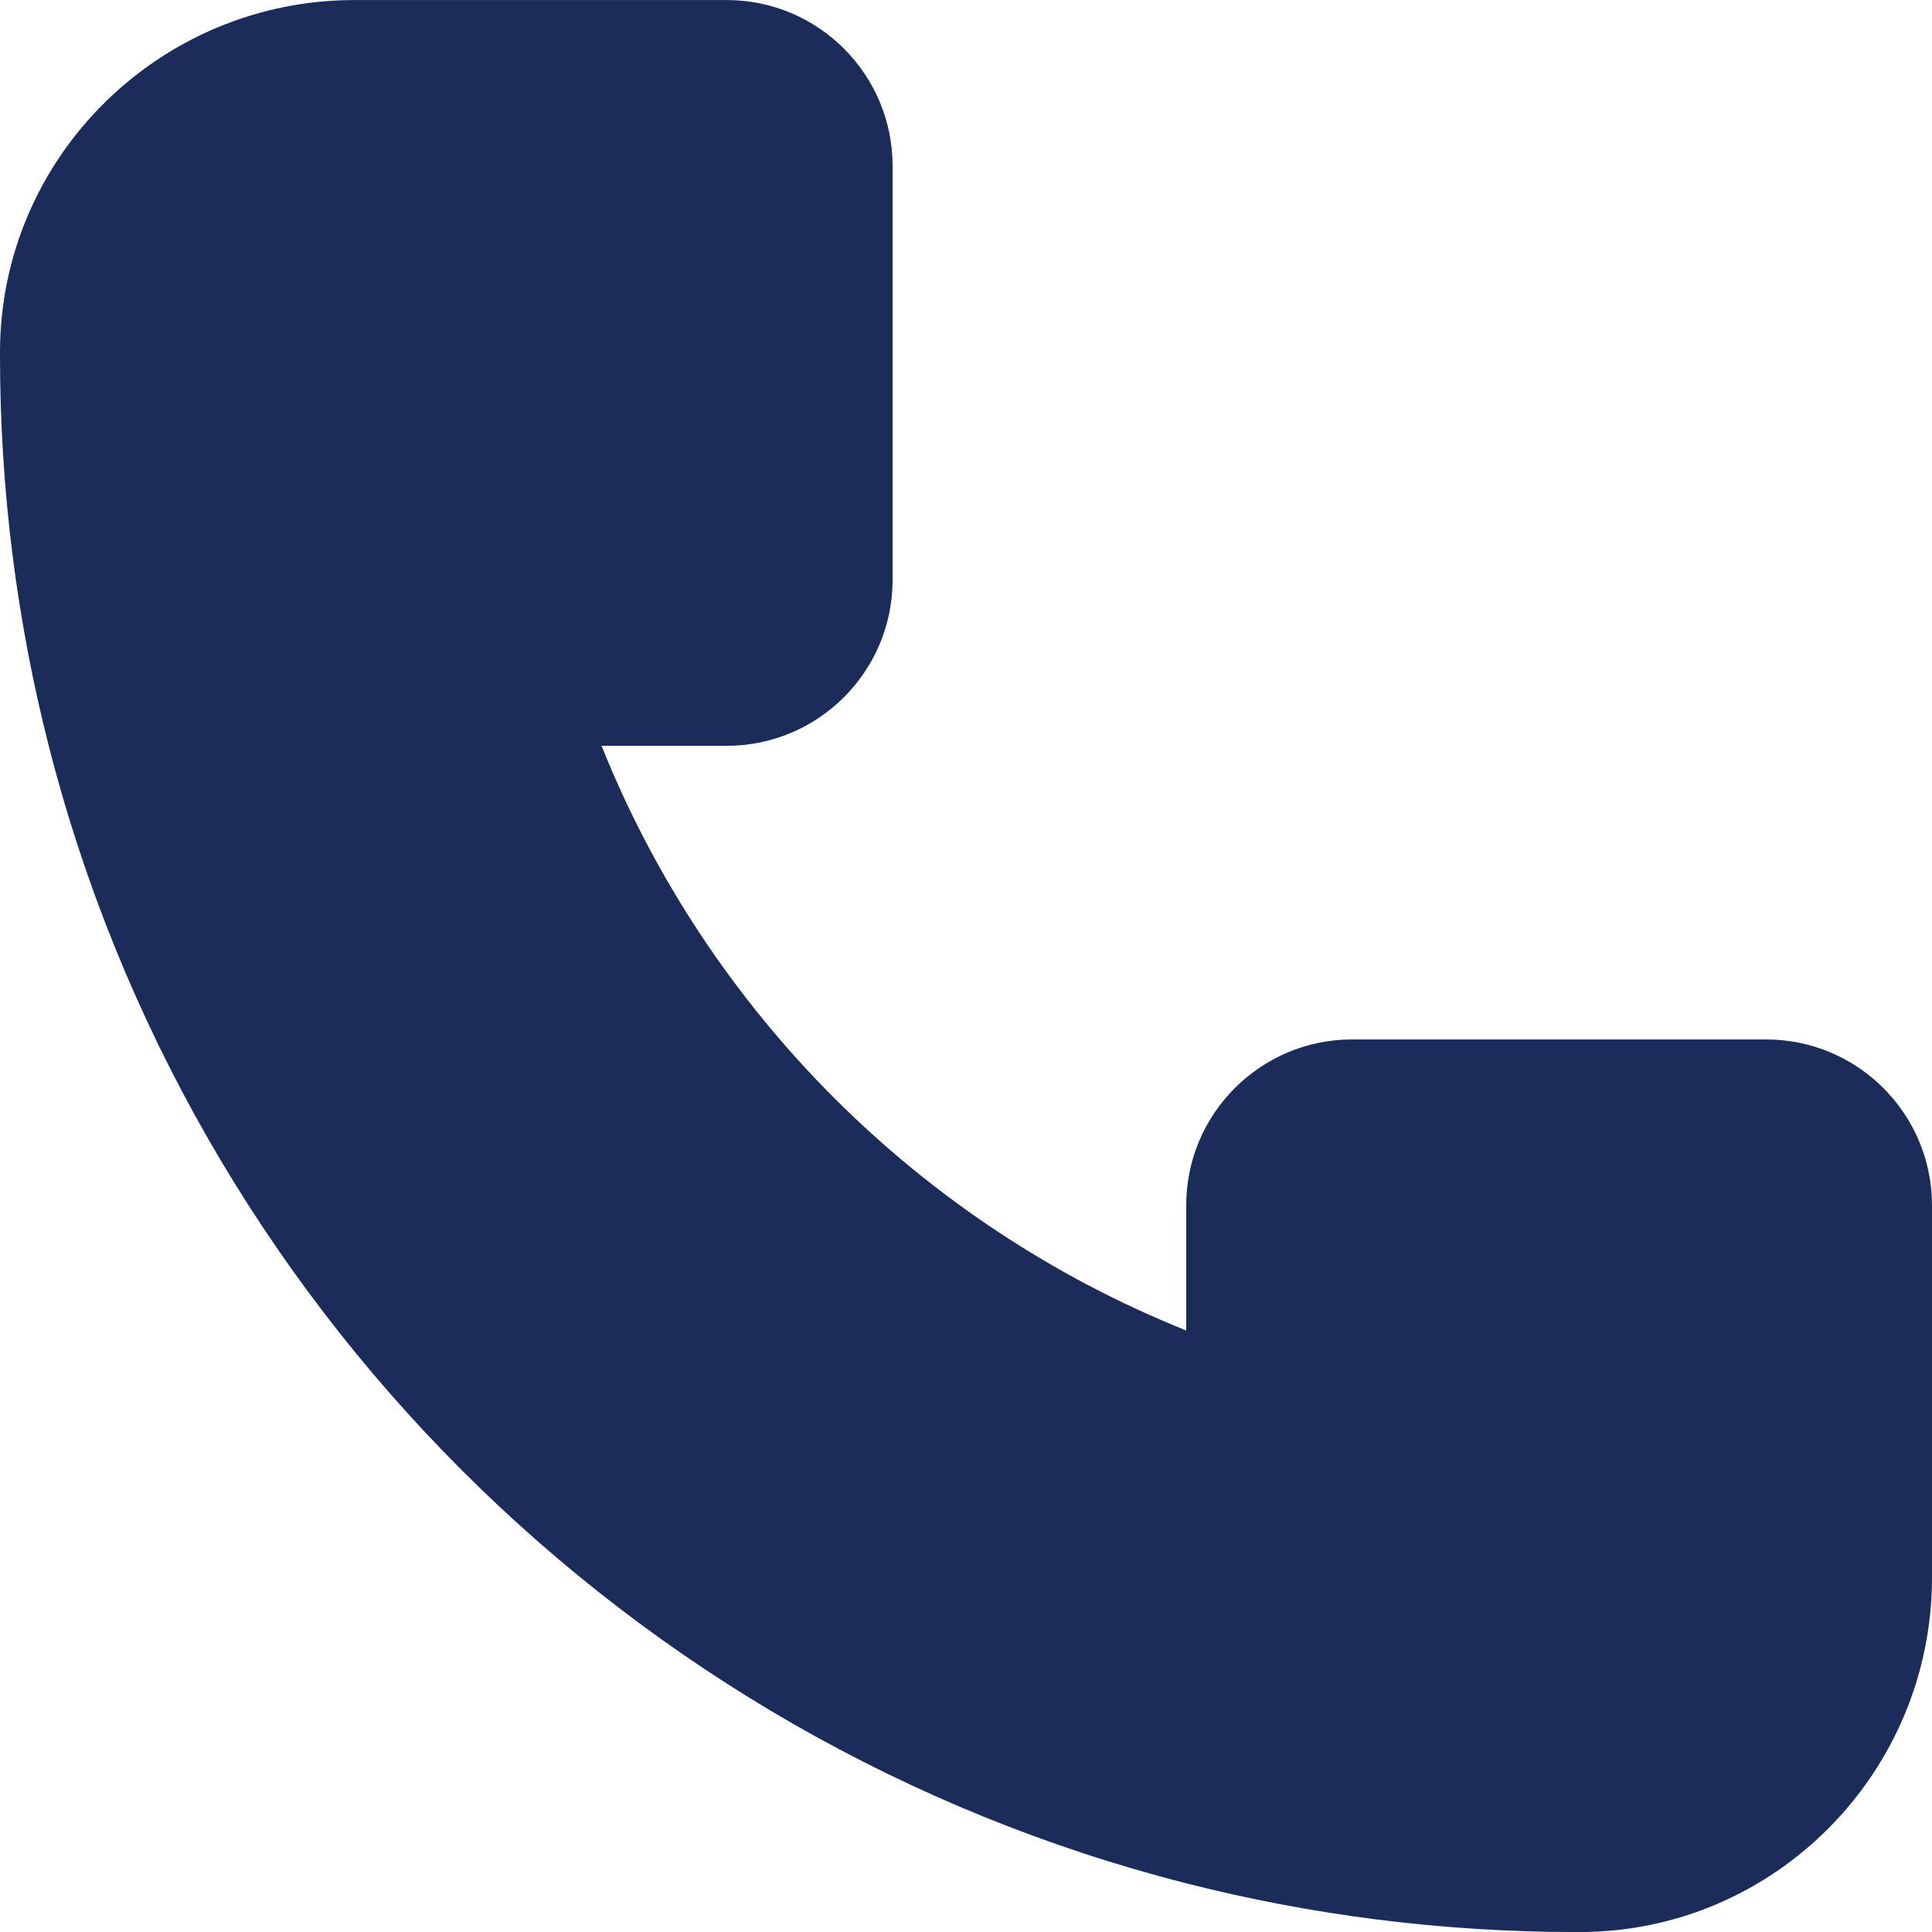
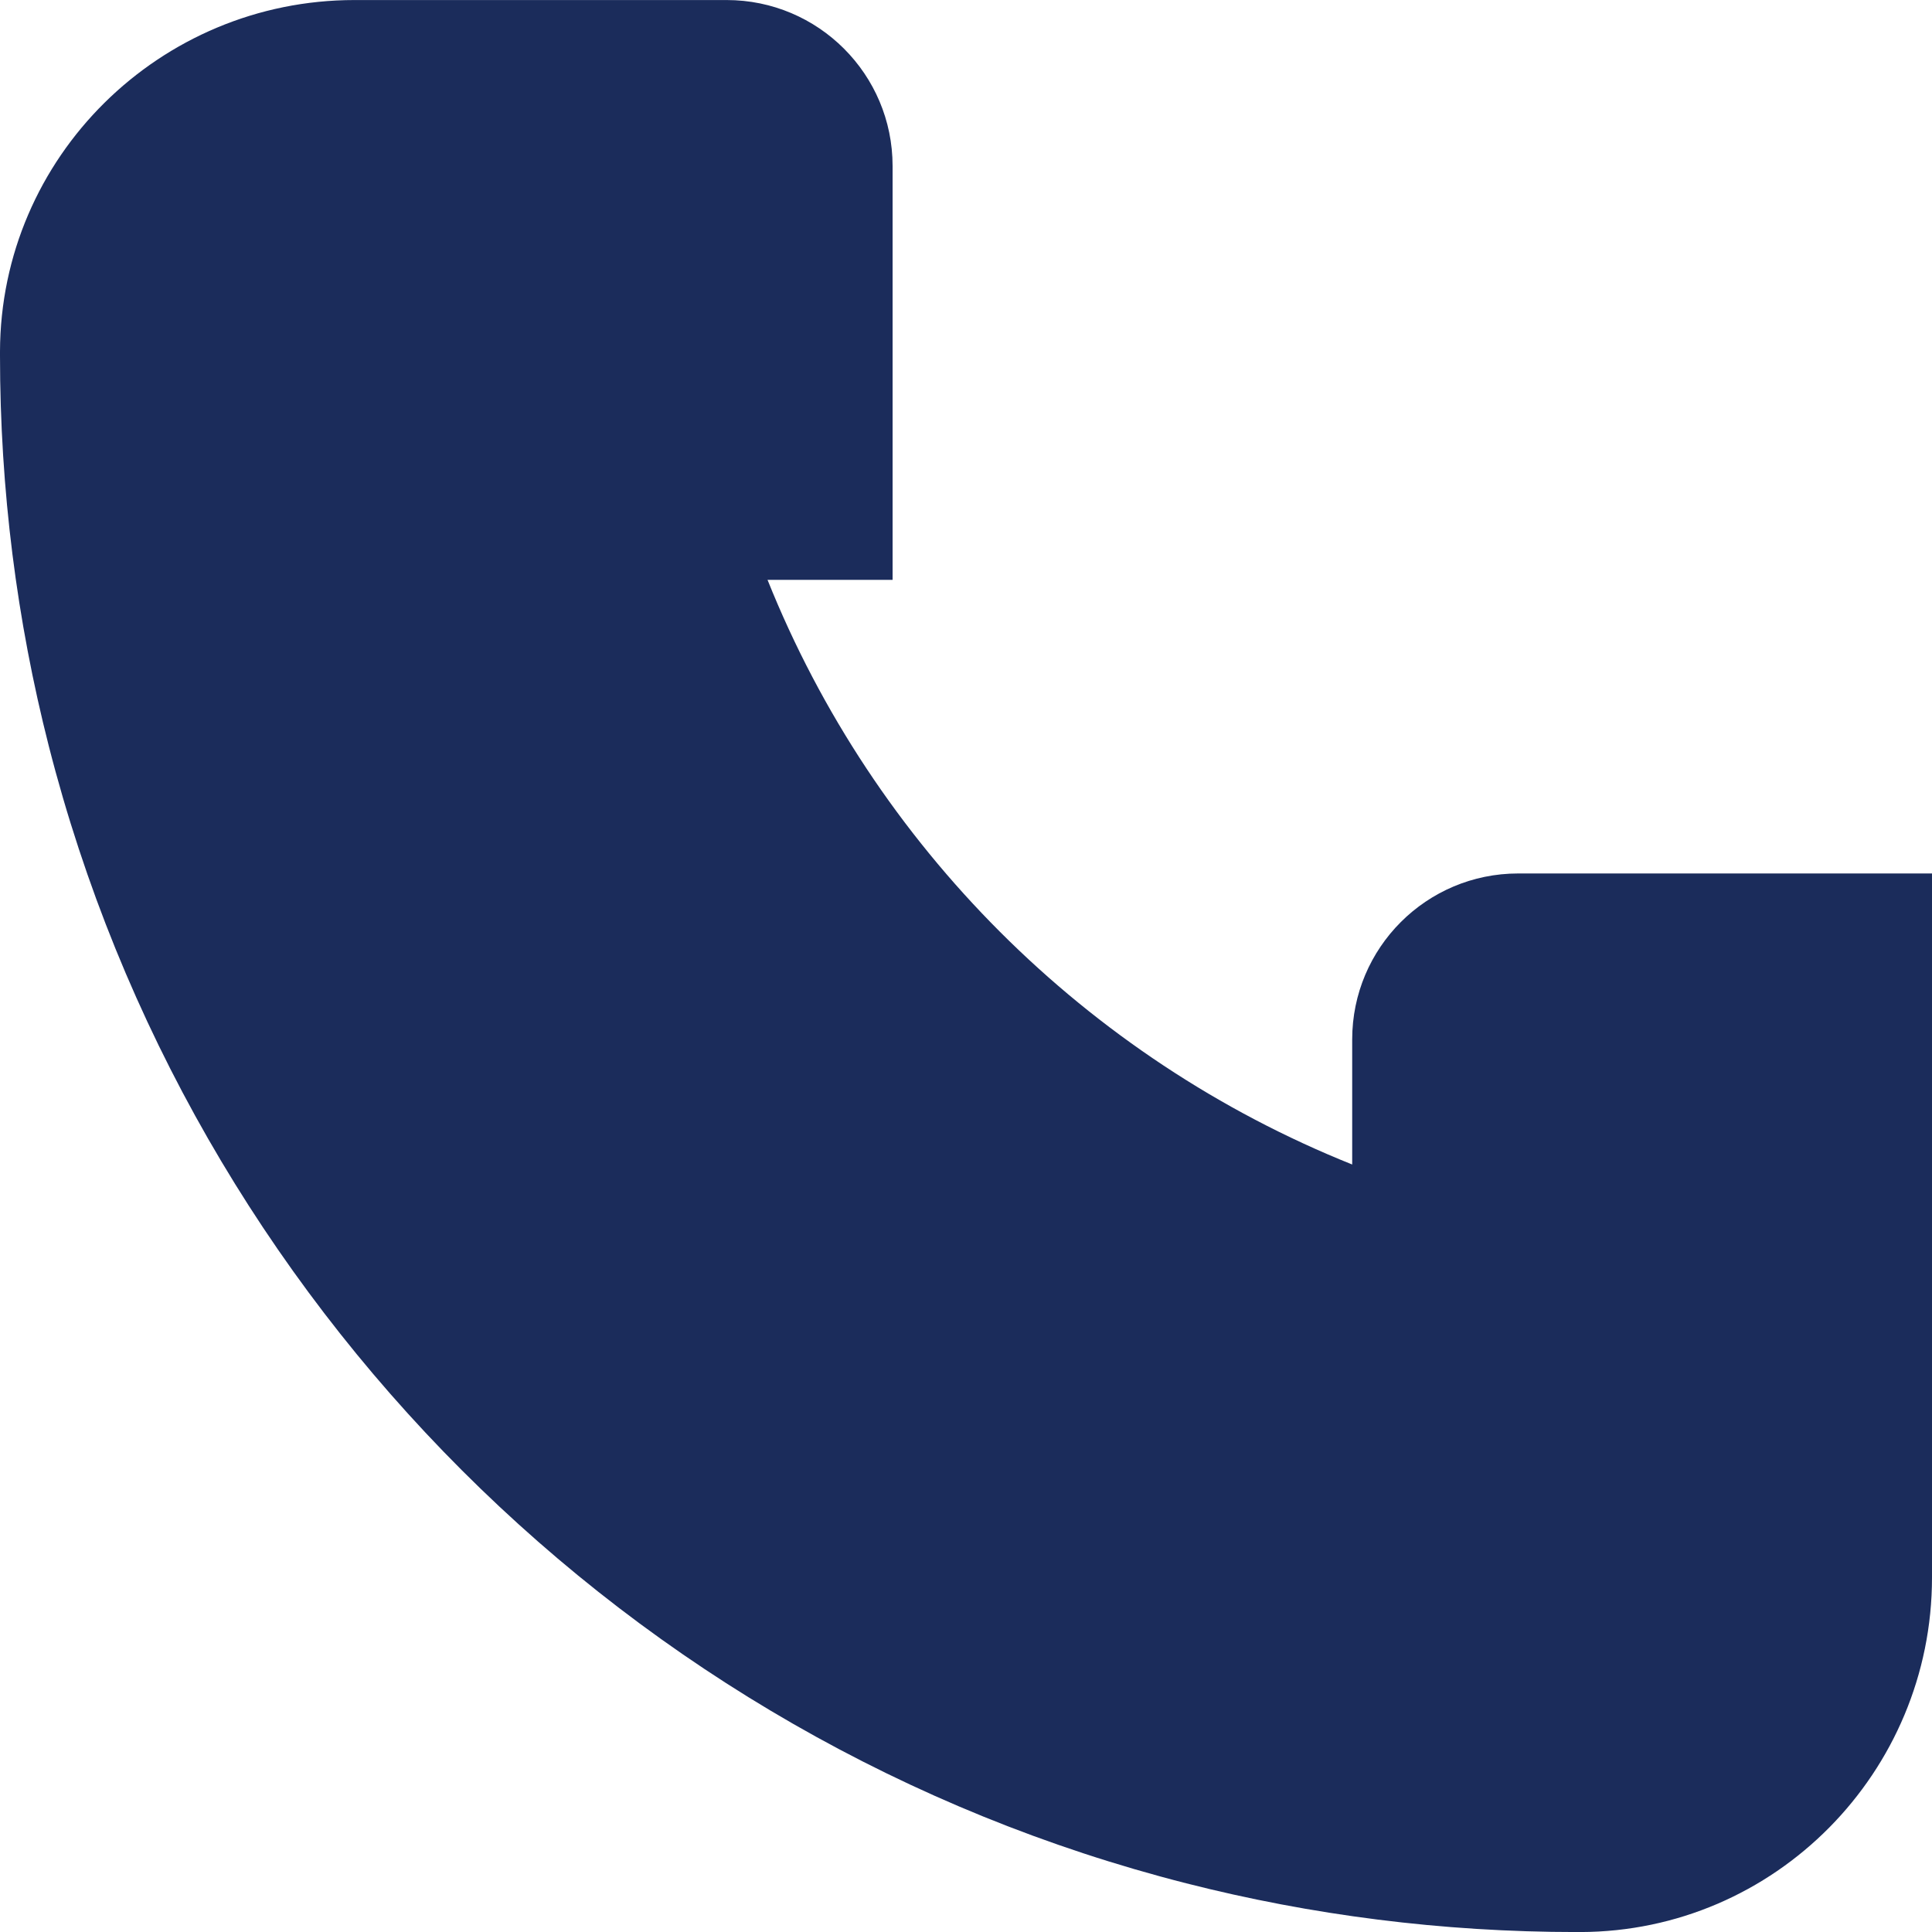
<svg xmlns="http://www.w3.org/2000/svg" xml:space="preserve" width="23.062mm" height="23.063mm" version="1.1" style="shape-rendering:geometricPrecision; text-rendering:geometricPrecision; image-rendering:optimizeQuality; fill-rule:evenodd; clip-rule:evenodd" viewBox="0 0 500.99 500.99">
  <defs>
    <style type="text/css">
   
    .fil0 {fill:#1B2C5B;fill-rule:nonzero}
   
  </style>
  </defs>
  <g id="Layer_x0020_1">
-     <path class="fil0" d="M500.99 312.57l0 96.49c0,50.48 -40.7,91.81 -91.18,91.93 -0.32,0 -0.63,0 -0.95,0 -34.95,0 -68.87,-4.39 -101.26,-12.64 -144.45,-36.81 -258.15,-150.51 -294.96,-294.96 -8.25,-32.39 -12.64,-66.32 -12.64,-101.26 0,-0.32 0,-0.63 0,-0.95 0.12,-50.48 41.45,-91.18 91.93,-91.18l96.49 -0c23.77,0 43.04,19.27 43.04,43.04l0 107.31c0,23.77 -19.27,43.04 -43.04,43.04l-32.43 -0c27.62,68.95 82.66,123.98 151.61,151.61l0 -32.43c0,-23.77 19.27,-43.04 43.04,-43.04l107.31 0c23.77,0 43.04,19.27 43.04,43.04z" />
+     <path class="fil0" d="M500.99 312.57l0 96.49c0,50.48 -40.7,91.81 -91.18,91.93 -0.32,0 -0.63,0 -0.95,0 -34.95,0 -68.87,-4.39 -101.26,-12.64 -144.45,-36.81 -258.15,-150.51 -294.96,-294.96 -8.25,-32.39 -12.64,-66.32 -12.64,-101.26 0,-0.32 0,-0.63 0,-0.95 0.12,-50.48 41.45,-91.18 91.93,-91.18l96.49 -0c23.77,0 43.04,19.27 43.04,43.04l0 107.31l-32.43 -0c27.62,68.95 82.66,123.98 151.61,151.61l0 -32.43c0,-23.77 19.27,-43.04 43.04,-43.04l107.31 0c23.77,0 43.04,19.27 43.04,43.04z" />
  </g>
</svg>